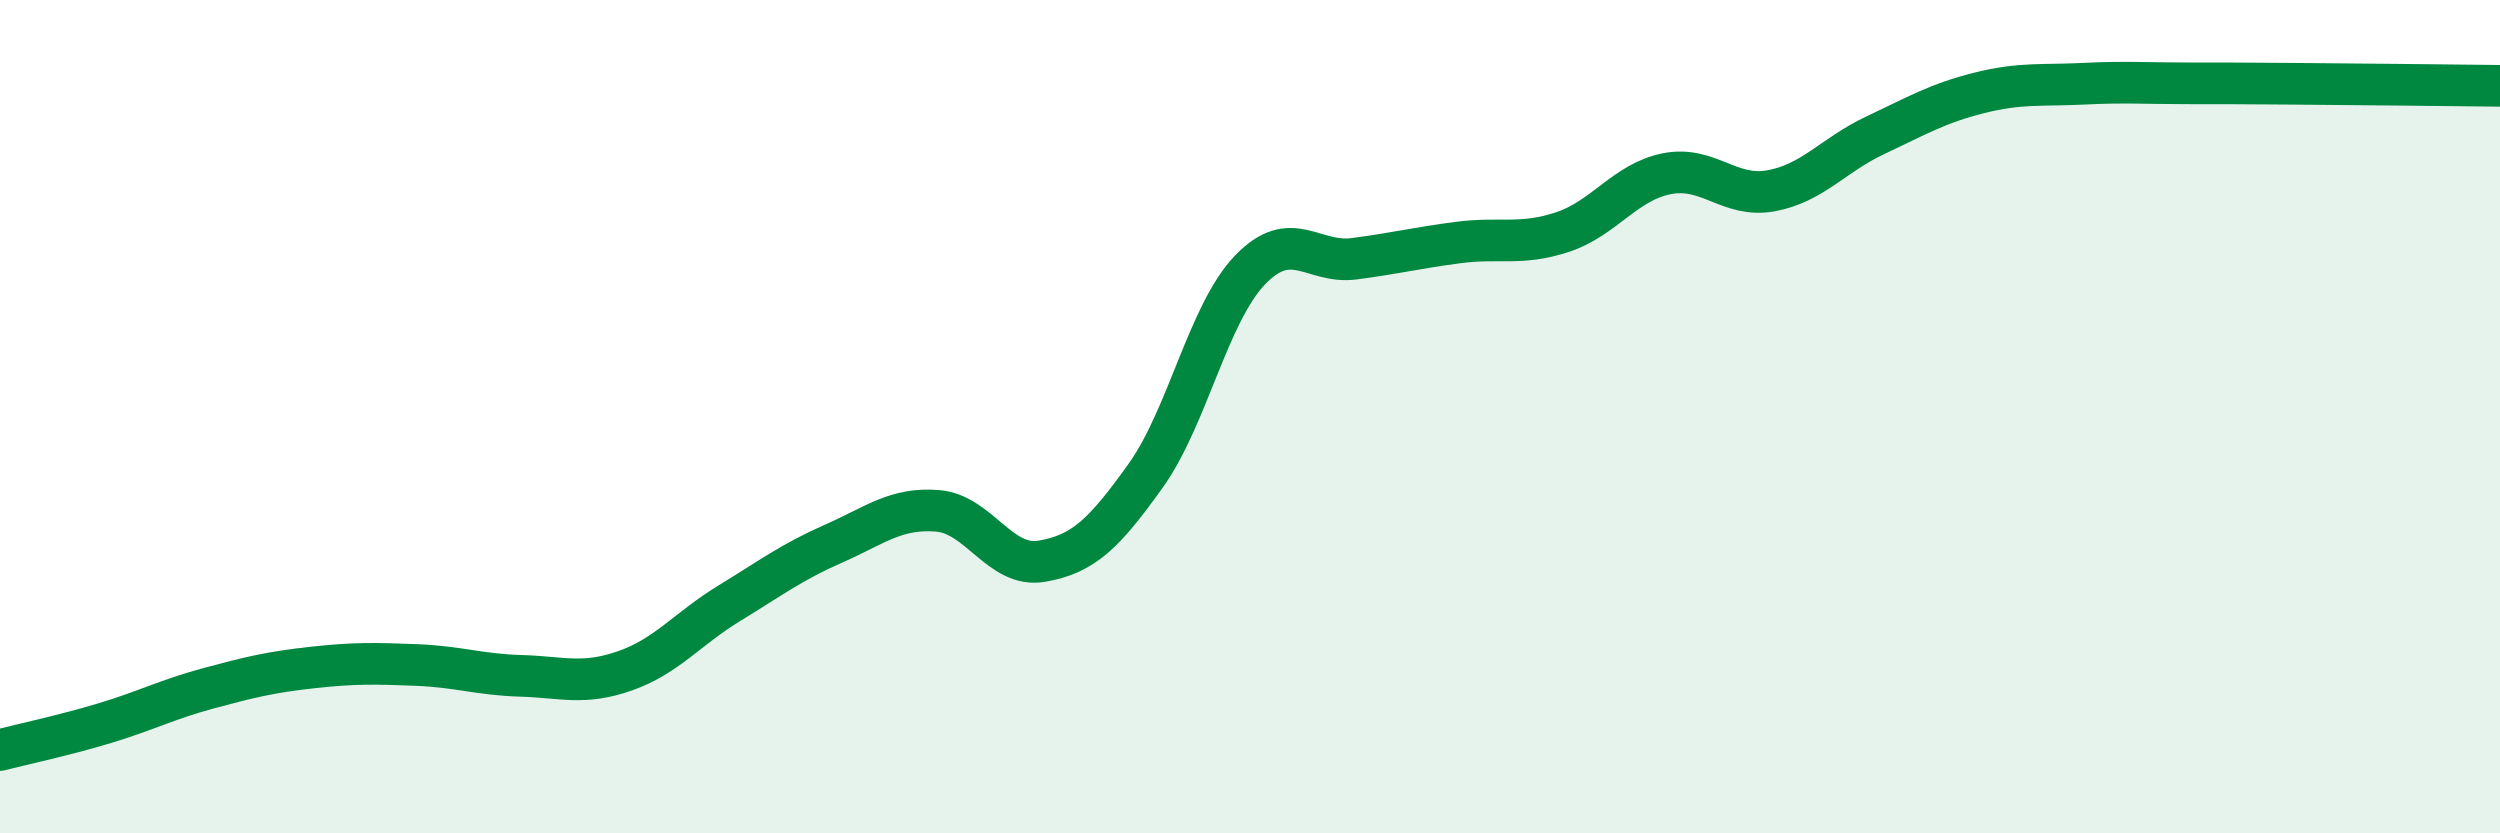
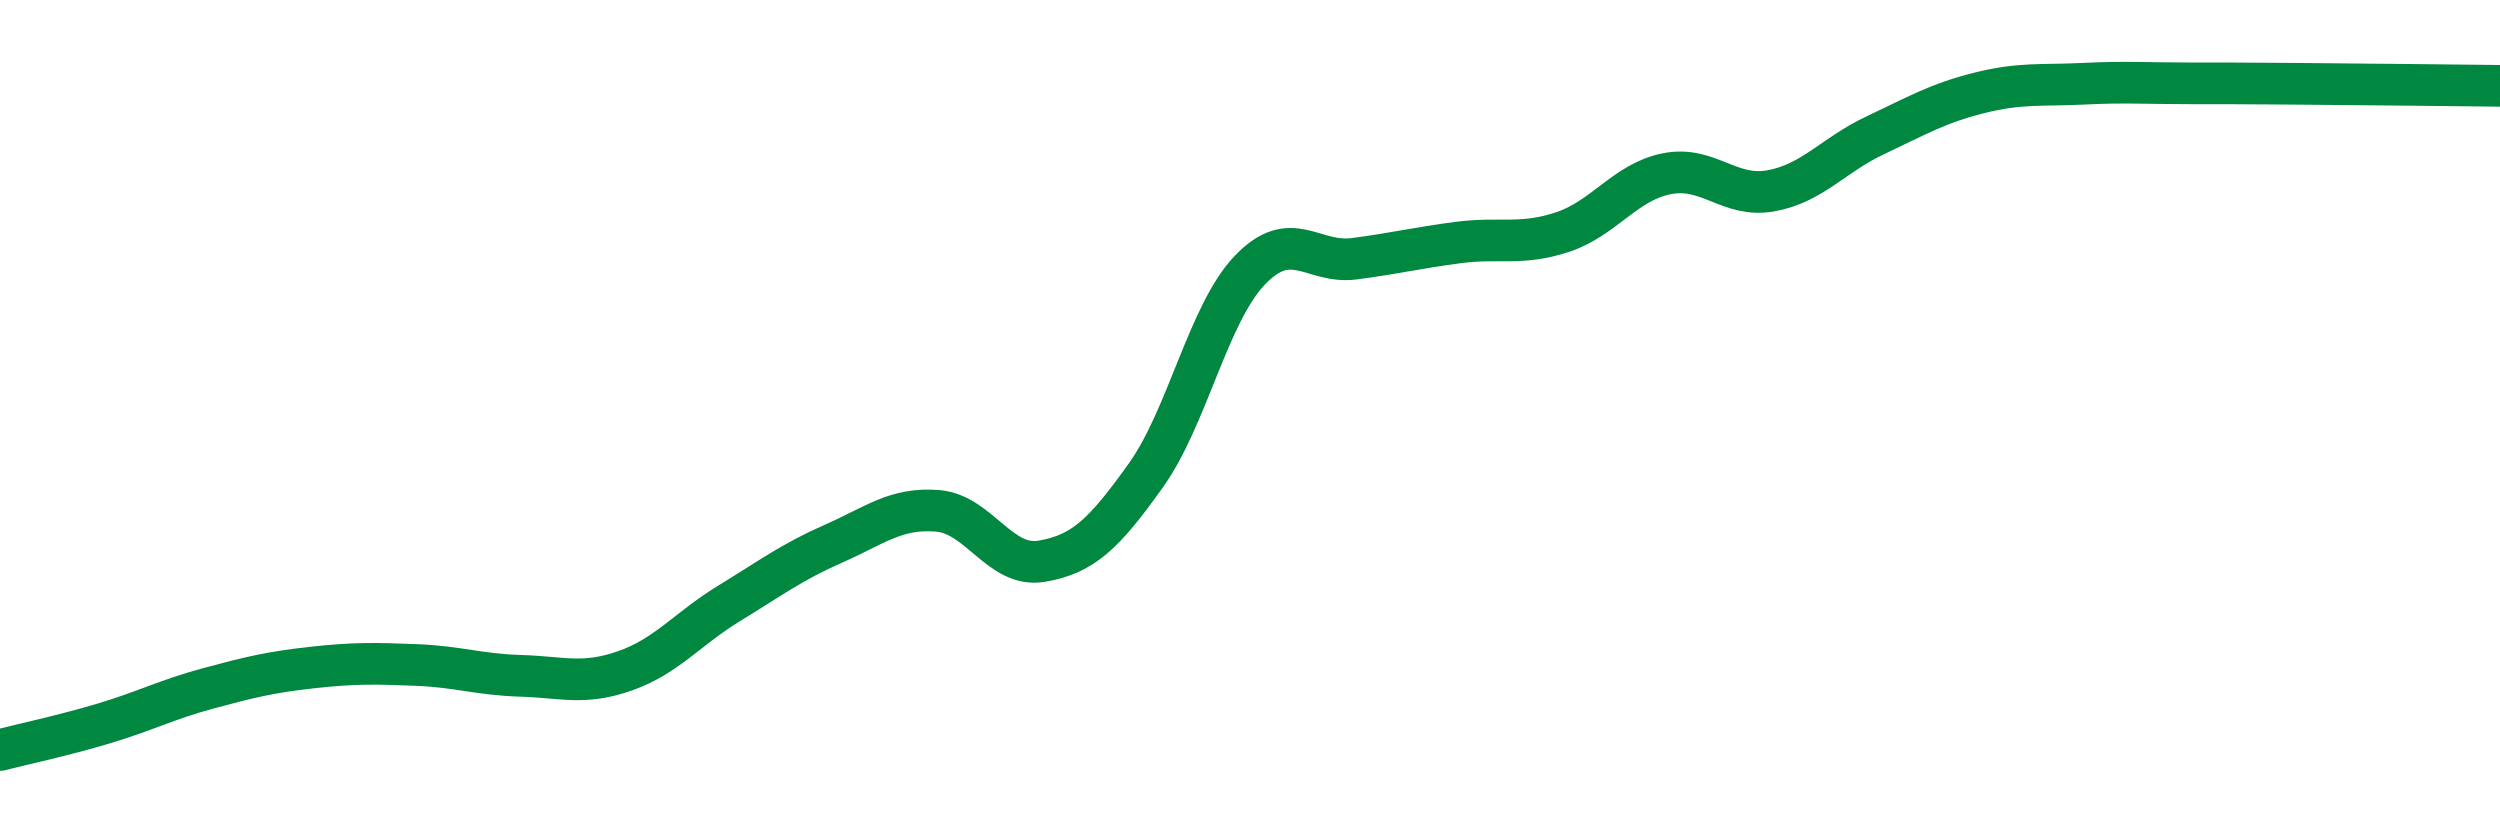
<svg xmlns="http://www.w3.org/2000/svg" width="60" height="20" viewBox="0 0 60 20">
-   <path d="M 0,18 C 0.5,17.87 1.5,17.66 2.5,17.36 C 3.5,17.06 4,16.79 5,16.52 C 6,16.25 6.5,16.13 7.5,16.02 C 8.5,15.91 9,15.92 10,15.96 C 11,16 11.5,16.19 12.5,16.22 C 13.5,16.25 14,16.45 15,16.1 C 16,15.75 16.5,15.09 17.5,14.48 C 18.5,13.87 19,13.49 20,13.05 C 21,12.61 21.5,12.18 22.5,12.26 C 23.5,12.34 24,13.64 25,13.47 C 26,13.3 26.5,12.81 27.5,11.41 C 28.5,10.01 29,7.52 30,6.48 C 31,5.44 31.5,6.34 32.5,6.21 C 33.5,6.08 34,5.95 35,5.82 C 36,5.69 36.5,5.9 37.5,5.57 C 38.5,5.24 39,4.37 40,4.17 C 41,3.97 41.5,4.76 42.5,4.58 C 43.5,4.4 44,3.72 45,3.25 C 46,2.78 46.5,2.48 47.5,2.23 C 48.5,1.98 49,2.06 50,2.01 C 51,1.96 51.5,2 52.5,2 C 53.5,2 53.5,2 55,2.01 C 56.5,2.02 59,2.05 60,2.06L60 20L0 20Z" fill="#008740" opacity="0.1" stroke-linecap="round" stroke-linejoin="round" />
  <path d="M 0,18 C 0.5,17.87 1.5,17.66 2.5,17.36 C 3.5,17.06 4,16.79 5,16.52 C 6,16.25 6.5,16.13 7.5,16.02 C 8.5,15.91 9,15.92 10,15.96 C 11,16 11.5,16.19 12.5,16.22 C 13.5,16.25 14,16.45 15,16.1 C 16,15.75 16.5,15.09 17.5,14.48 C 18.5,13.87 19,13.49 20,13.05 C 21,12.61 21.5,12.18 22.5,12.26 C 23.5,12.34 24,13.64 25,13.47 C 26,13.3 26.5,12.81 27.5,11.41 C 28.5,10.01 29,7.52 30,6.48 C 31,5.44 31.5,6.34 32.5,6.21 C 33.5,6.08 34,5.95 35,5.82 C 36,5.69 36.5,5.9 37.5,5.57 C 38.5,5.24 39,4.37 40,4.17 C 41,3.97 41.5,4.76 42.5,4.58 C 43.5,4.4 44,3.72 45,3.25 C 46,2.78 46.5,2.48 47.5,2.23 C 48.5,1.98 49,2.06 50,2.01 C 51,1.96 51.5,2 52.5,2 C 53.5,2 53.5,2 55,2.01 C 56.5,2.02 59,2.05 60,2.06" stroke="#008740" stroke-width="1" fill="none" stroke-linecap="round" stroke-linejoin="round" />
</svg>